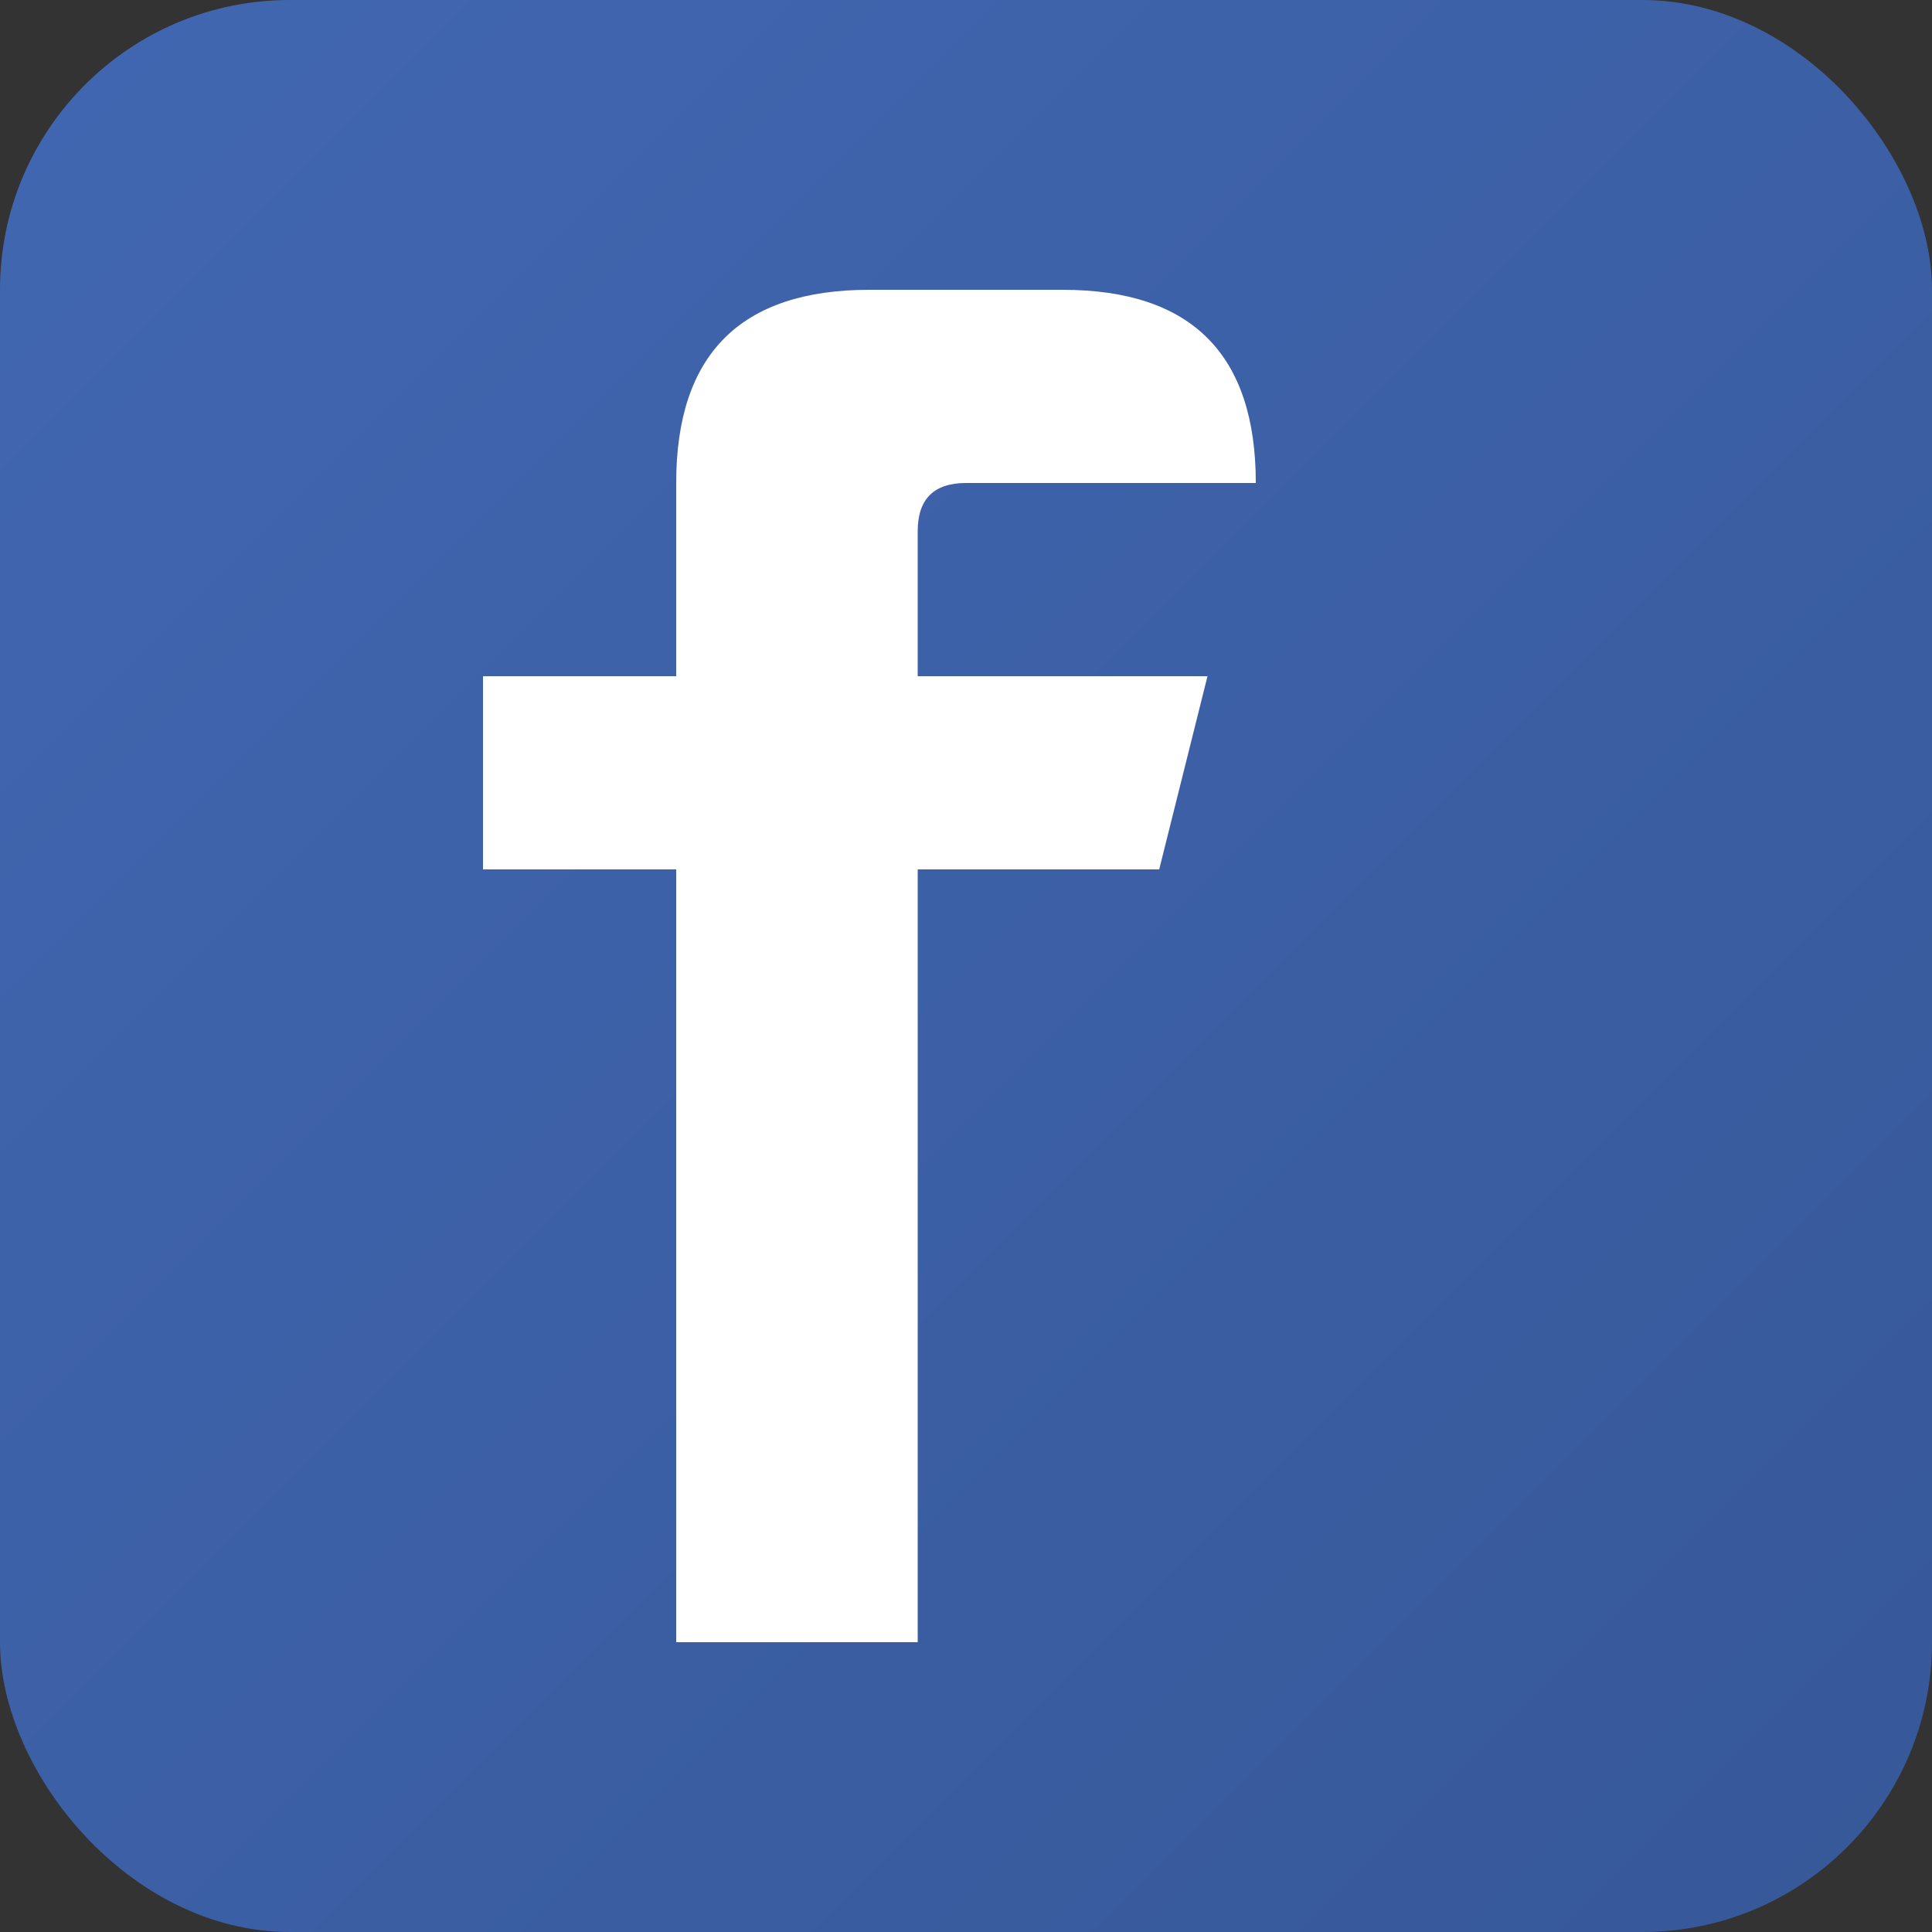
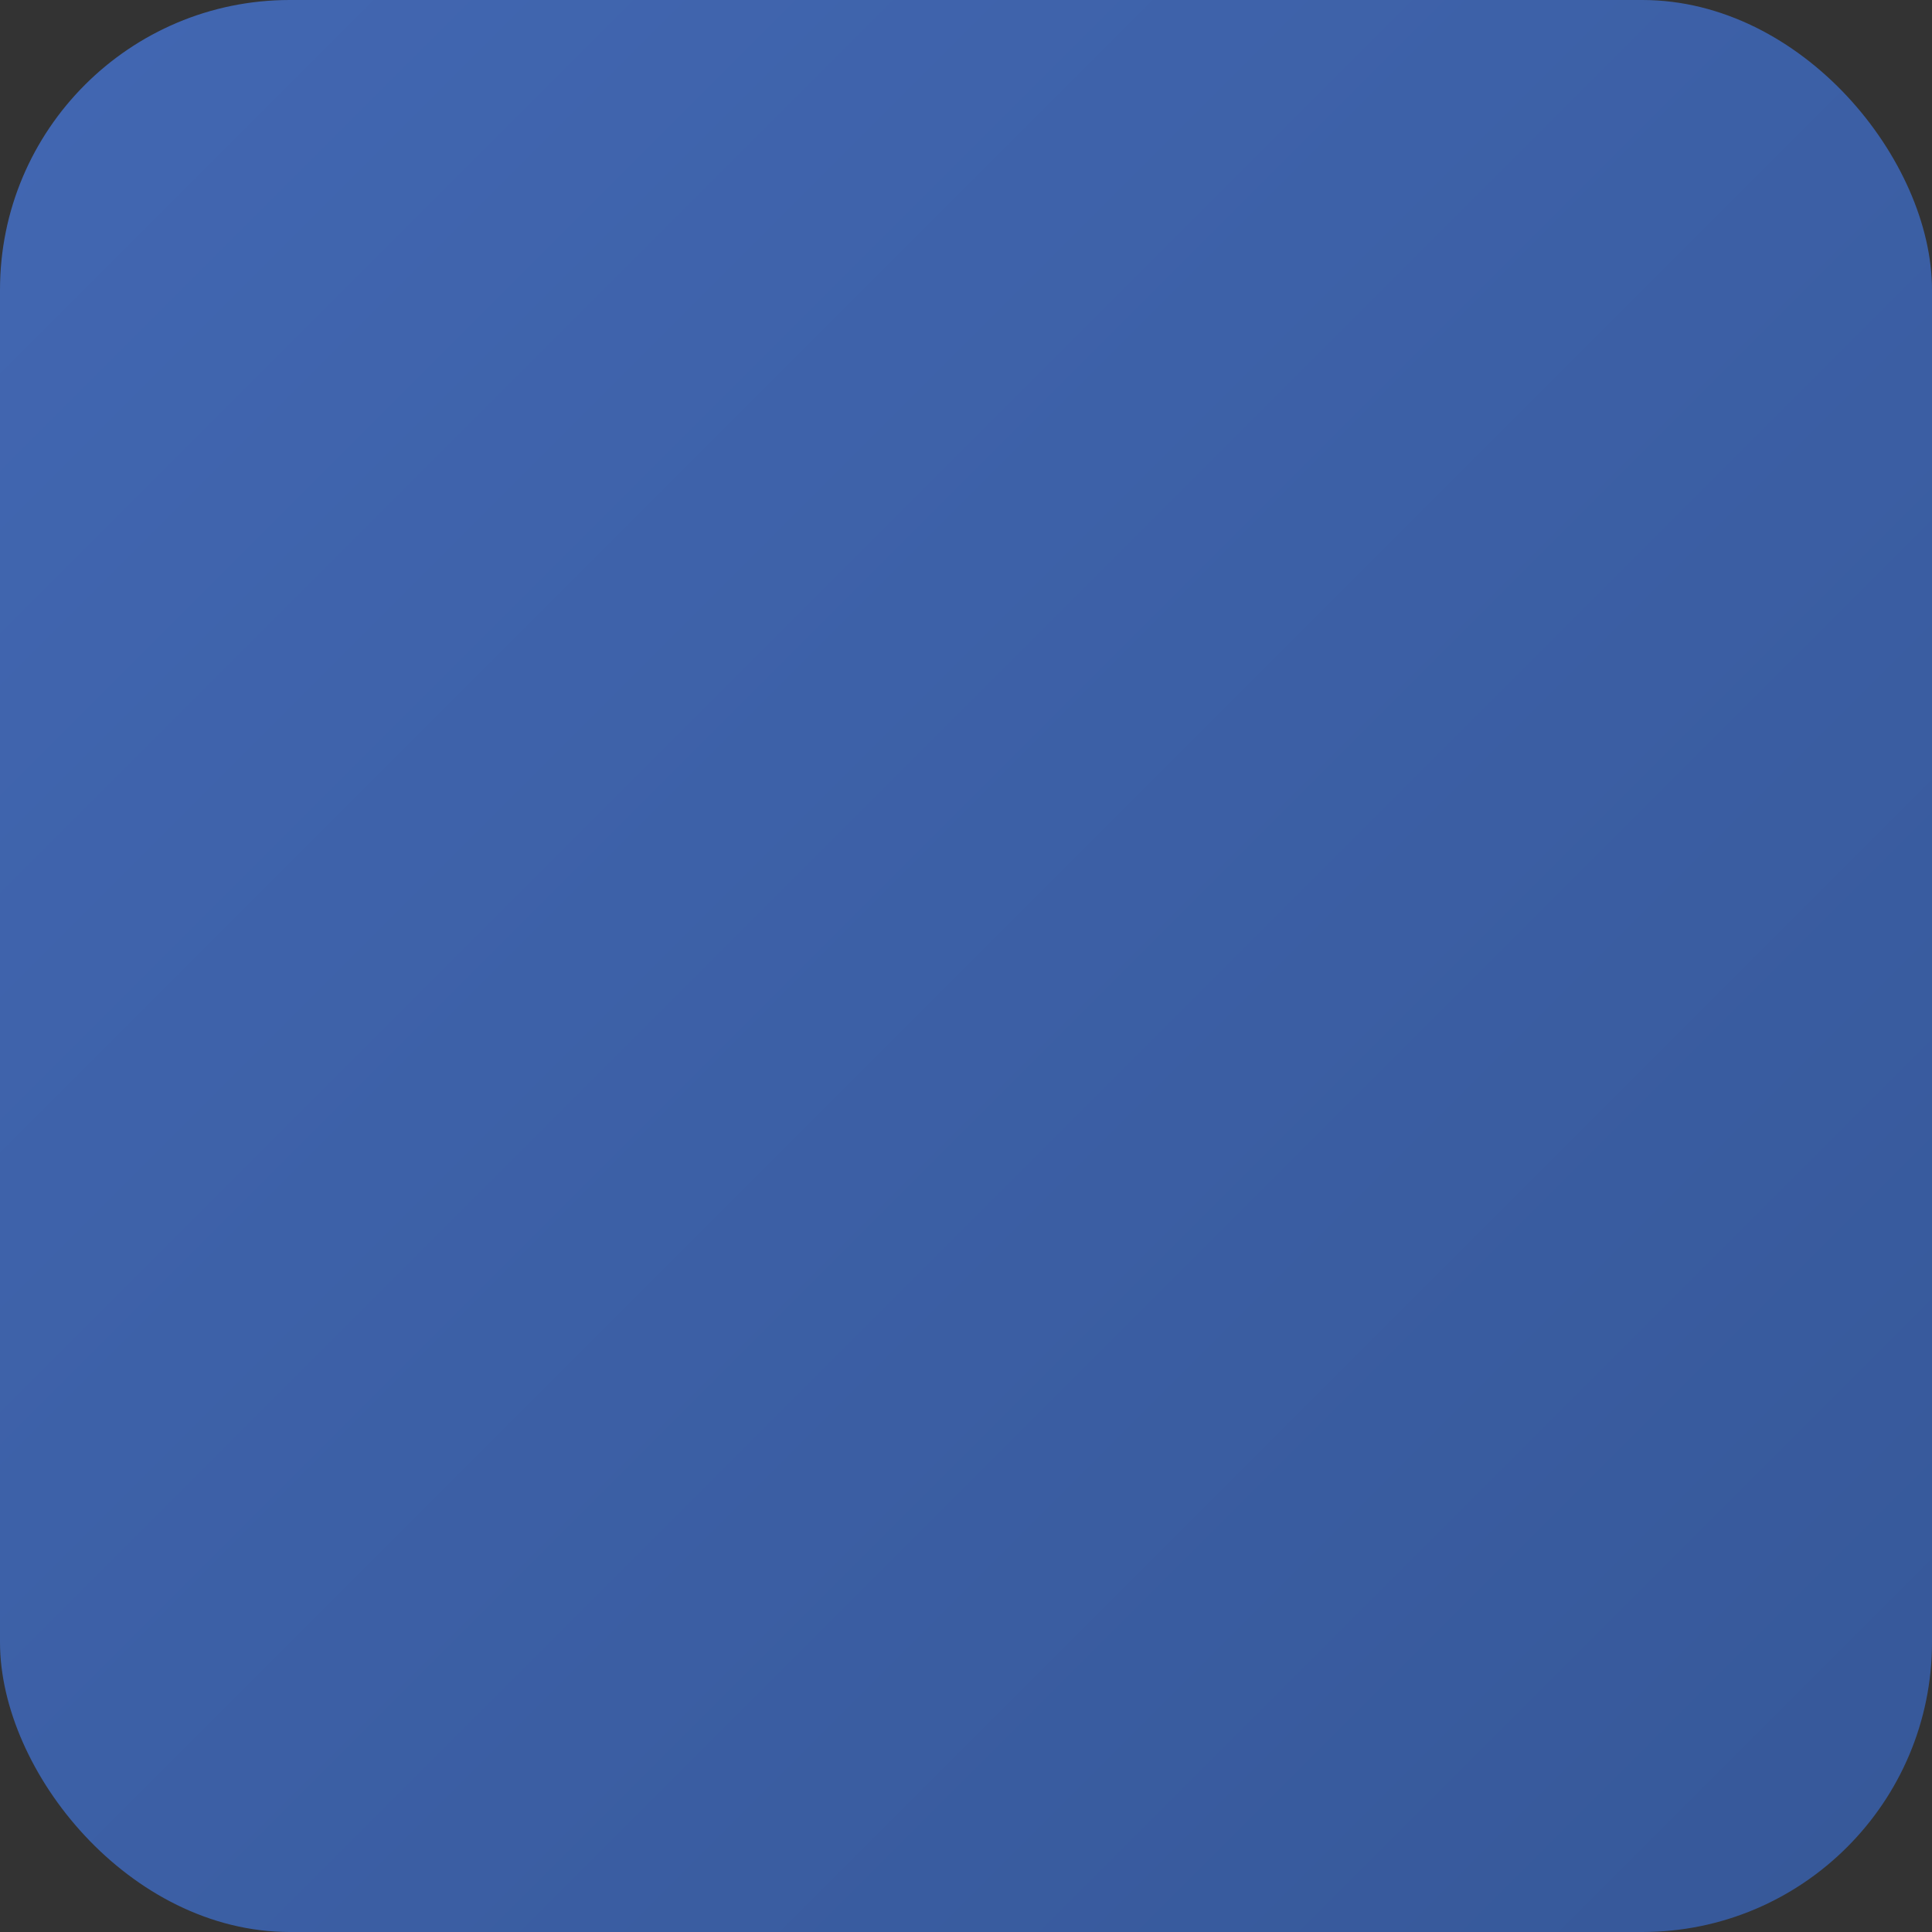
<svg xmlns="http://www.w3.org/2000/svg" width="20" height="20" viewBox="0 0 20 20" fill="none">
  <rect x="0" y="0" width="20" height="20" fill="#333333" stroke="none" />
  <defs>
    <linearGradient id="facebookGradient" x1="0%" y1="0%" x2="100%" y2="100%">
      <stop offset="0%" style="stop-color:#4267B2;stop-opacity:1" />
      <stop offset="100%" style="stop-color:#365899;stop-opacity:1" />
    </linearGradient>
  </defs>
  <rect x="0" y="0" width="20" height="20" rx="3" ry="3" fill="url(#facebookGradient)" />
-   <path d="M13 7 L13 5 Q13 3 11 3 L9 3 Q7 3 7 5 L7 7 L5 7 L5 9 L7 9 L7 17 L9.5 17 L9.5 9 L12 9 L12.5 7 L9.5 7 L9.5 5.5 Q9.5 5 10 5 L13 5 Z" fill="#ffffff" />
</svg>